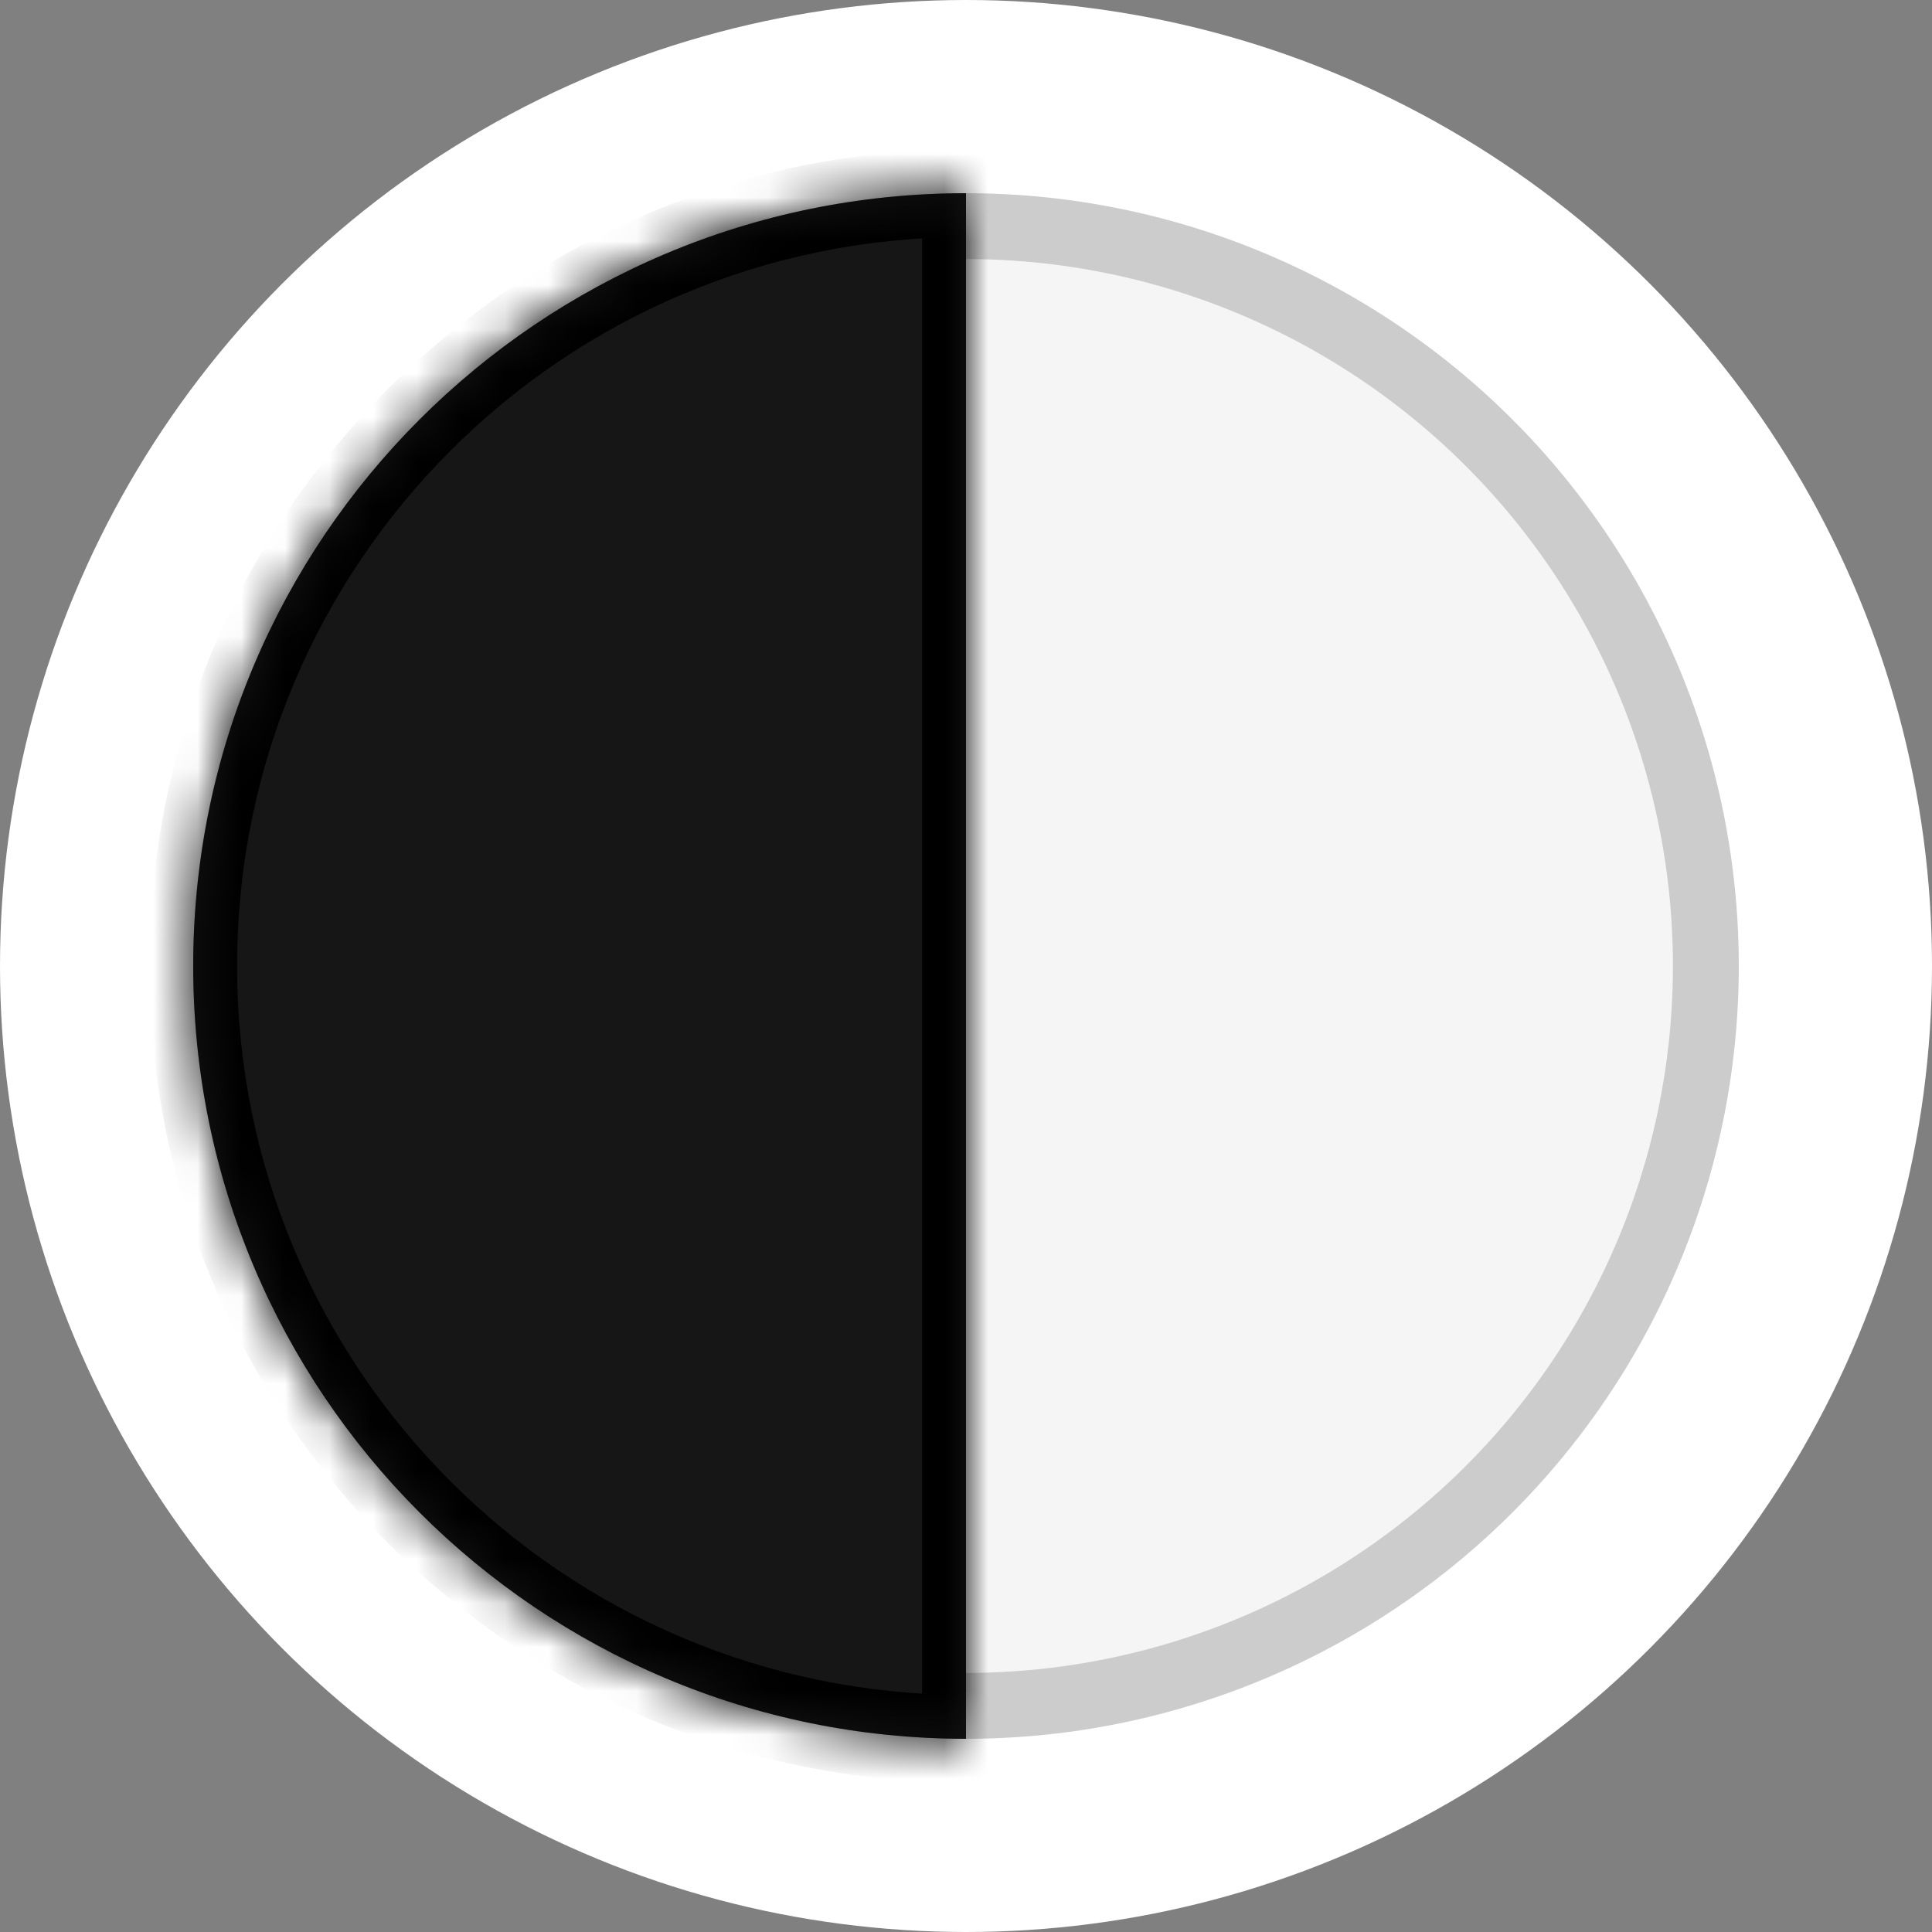
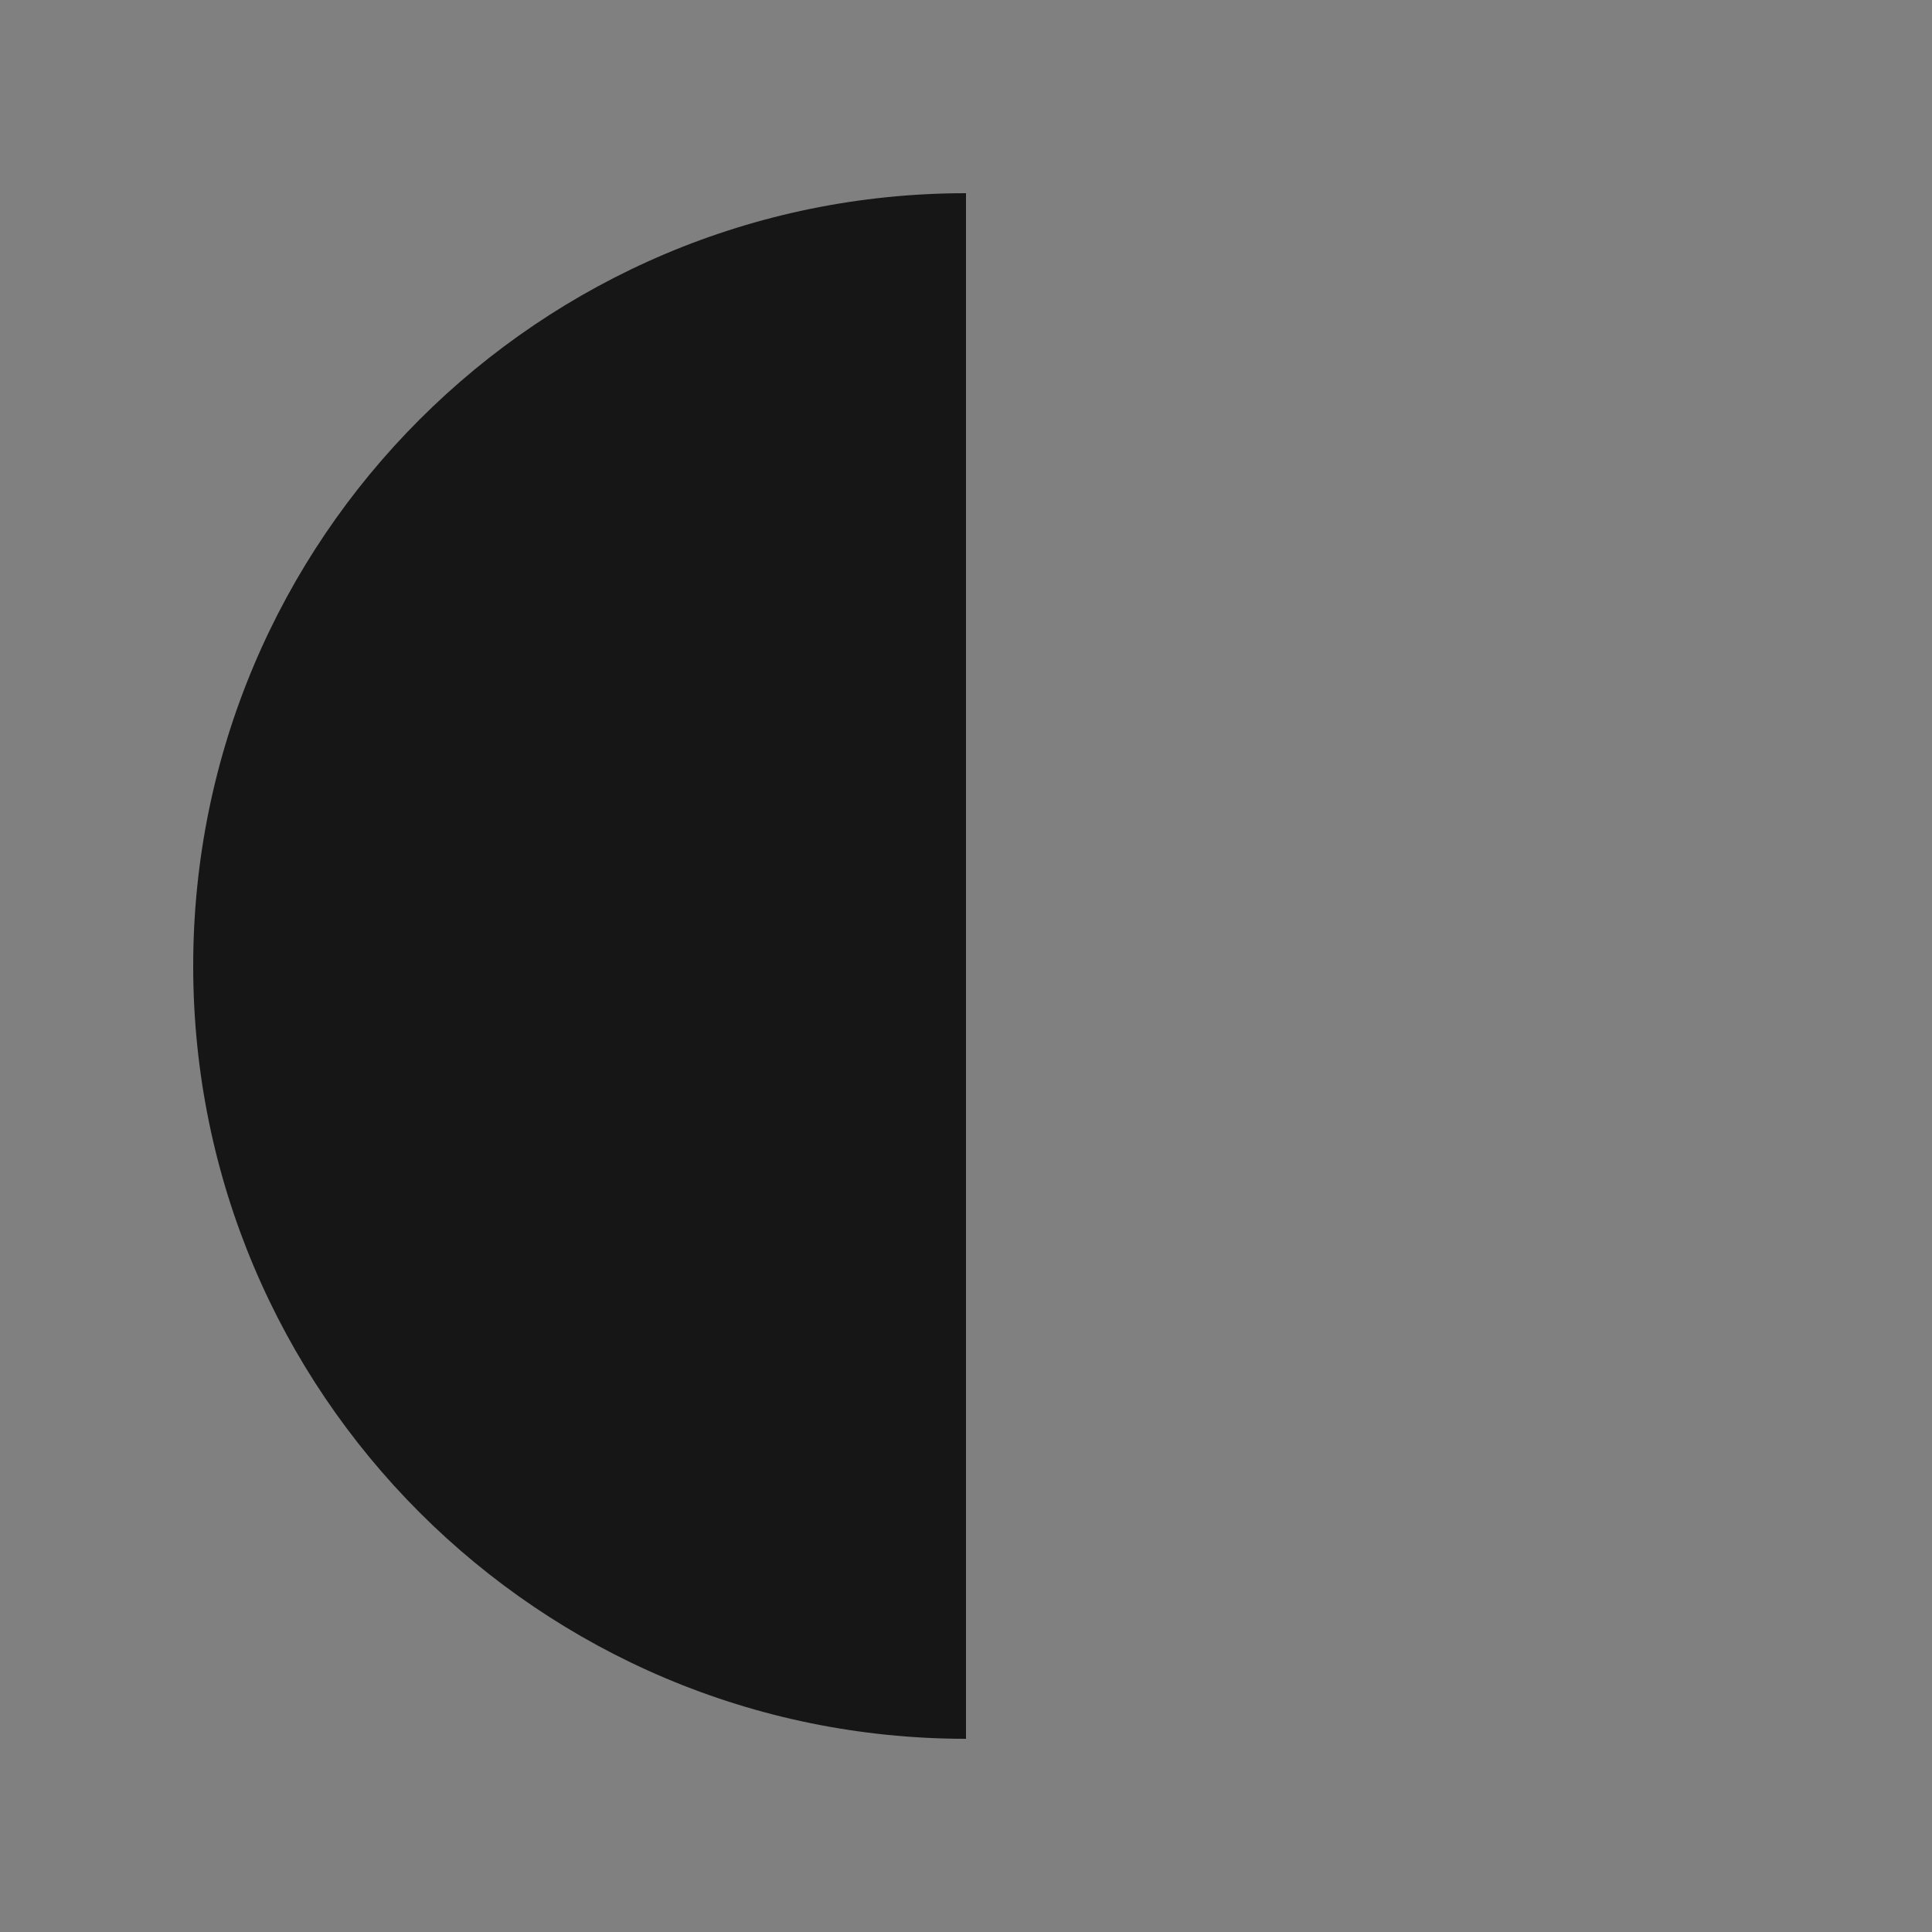
<svg xmlns="http://www.w3.org/2000/svg" width="44" height="44" viewBox="0 0 44 44" fill="none">
  <rect x="0" y="0" width="44" height="44" fill="#808080" stroke="none" />
-   <circle cx="22" cy="22" r="22" fill="white" />
-   <circle cx="17.6" cy="17.6" r="16.85" transform="matrix(4.37114e-08 -1 -1 -4.37114e-08 39.6 39.6)" fill="#F5F5F5" stroke="#CCCCCC" stroke-width="1.5" />
  <mask id="path-3-inside-1_3074_21840" fill="white">
-     <path fill-rule="evenodd" clip-rule="evenodd" d="M22 39.6C12.28 39.6 4.4 31.72 4.4 22C4.4 12.279 12.28 4.4 22 4.4L22 39.6Z" />
-   </mask>
+     </mask>
  <path fill-rule="evenodd" clip-rule="evenodd" d="M22 39.6C12.28 39.6 4.4 31.72 4.4 22C4.4 12.279 12.28 4.4 22 4.4L22 39.6Z" fill="#161616" />
-   <path d="M22 39.6L23 39.6L23 40.6L22 40.6L22 39.6ZM22 4.4L22 3.4L23 3.4L23 4.4L22 4.4ZM5.4 22C5.4 31.168 12.832 38.6 22 38.6L22 40.6C11.727 40.6 3.4 32.272 3.4 22L5.4 22ZM22 5.4C12.832 5.4 5.4 12.832 5.4 22L3.4 22C3.4 11.727 11.727 3.4 22 3.4L22 5.4ZM23 4.4L23 39.6L21 39.6L21 4.4L23 4.4Z" fill="black" mask="url(#path-3-inside-1_3074_21840)" />
+   <path d="M22 39.6L23 39.6L23 40.6L22 40.6L22 39.6ZM22 4.4L23 3.4L23 4.4L22 4.4ZM5.4 22C5.4 31.168 12.832 38.6 22 38.6L22 40.6C11.727 40.6 3.4 32.272 3.4 22L5.4 22ZM22 5.4C12.832 5.4 5.4 12.832 5.4 22L3.4 22C3.4 11.727 11.727 3.4 22 3.4L22 5.4ZM23 4.4L23 39.6L21 39.6L21 4.4L23 4.4Z" fill="black" mask="url(#path-3-inside-1_3074_21840)" />
</svg>